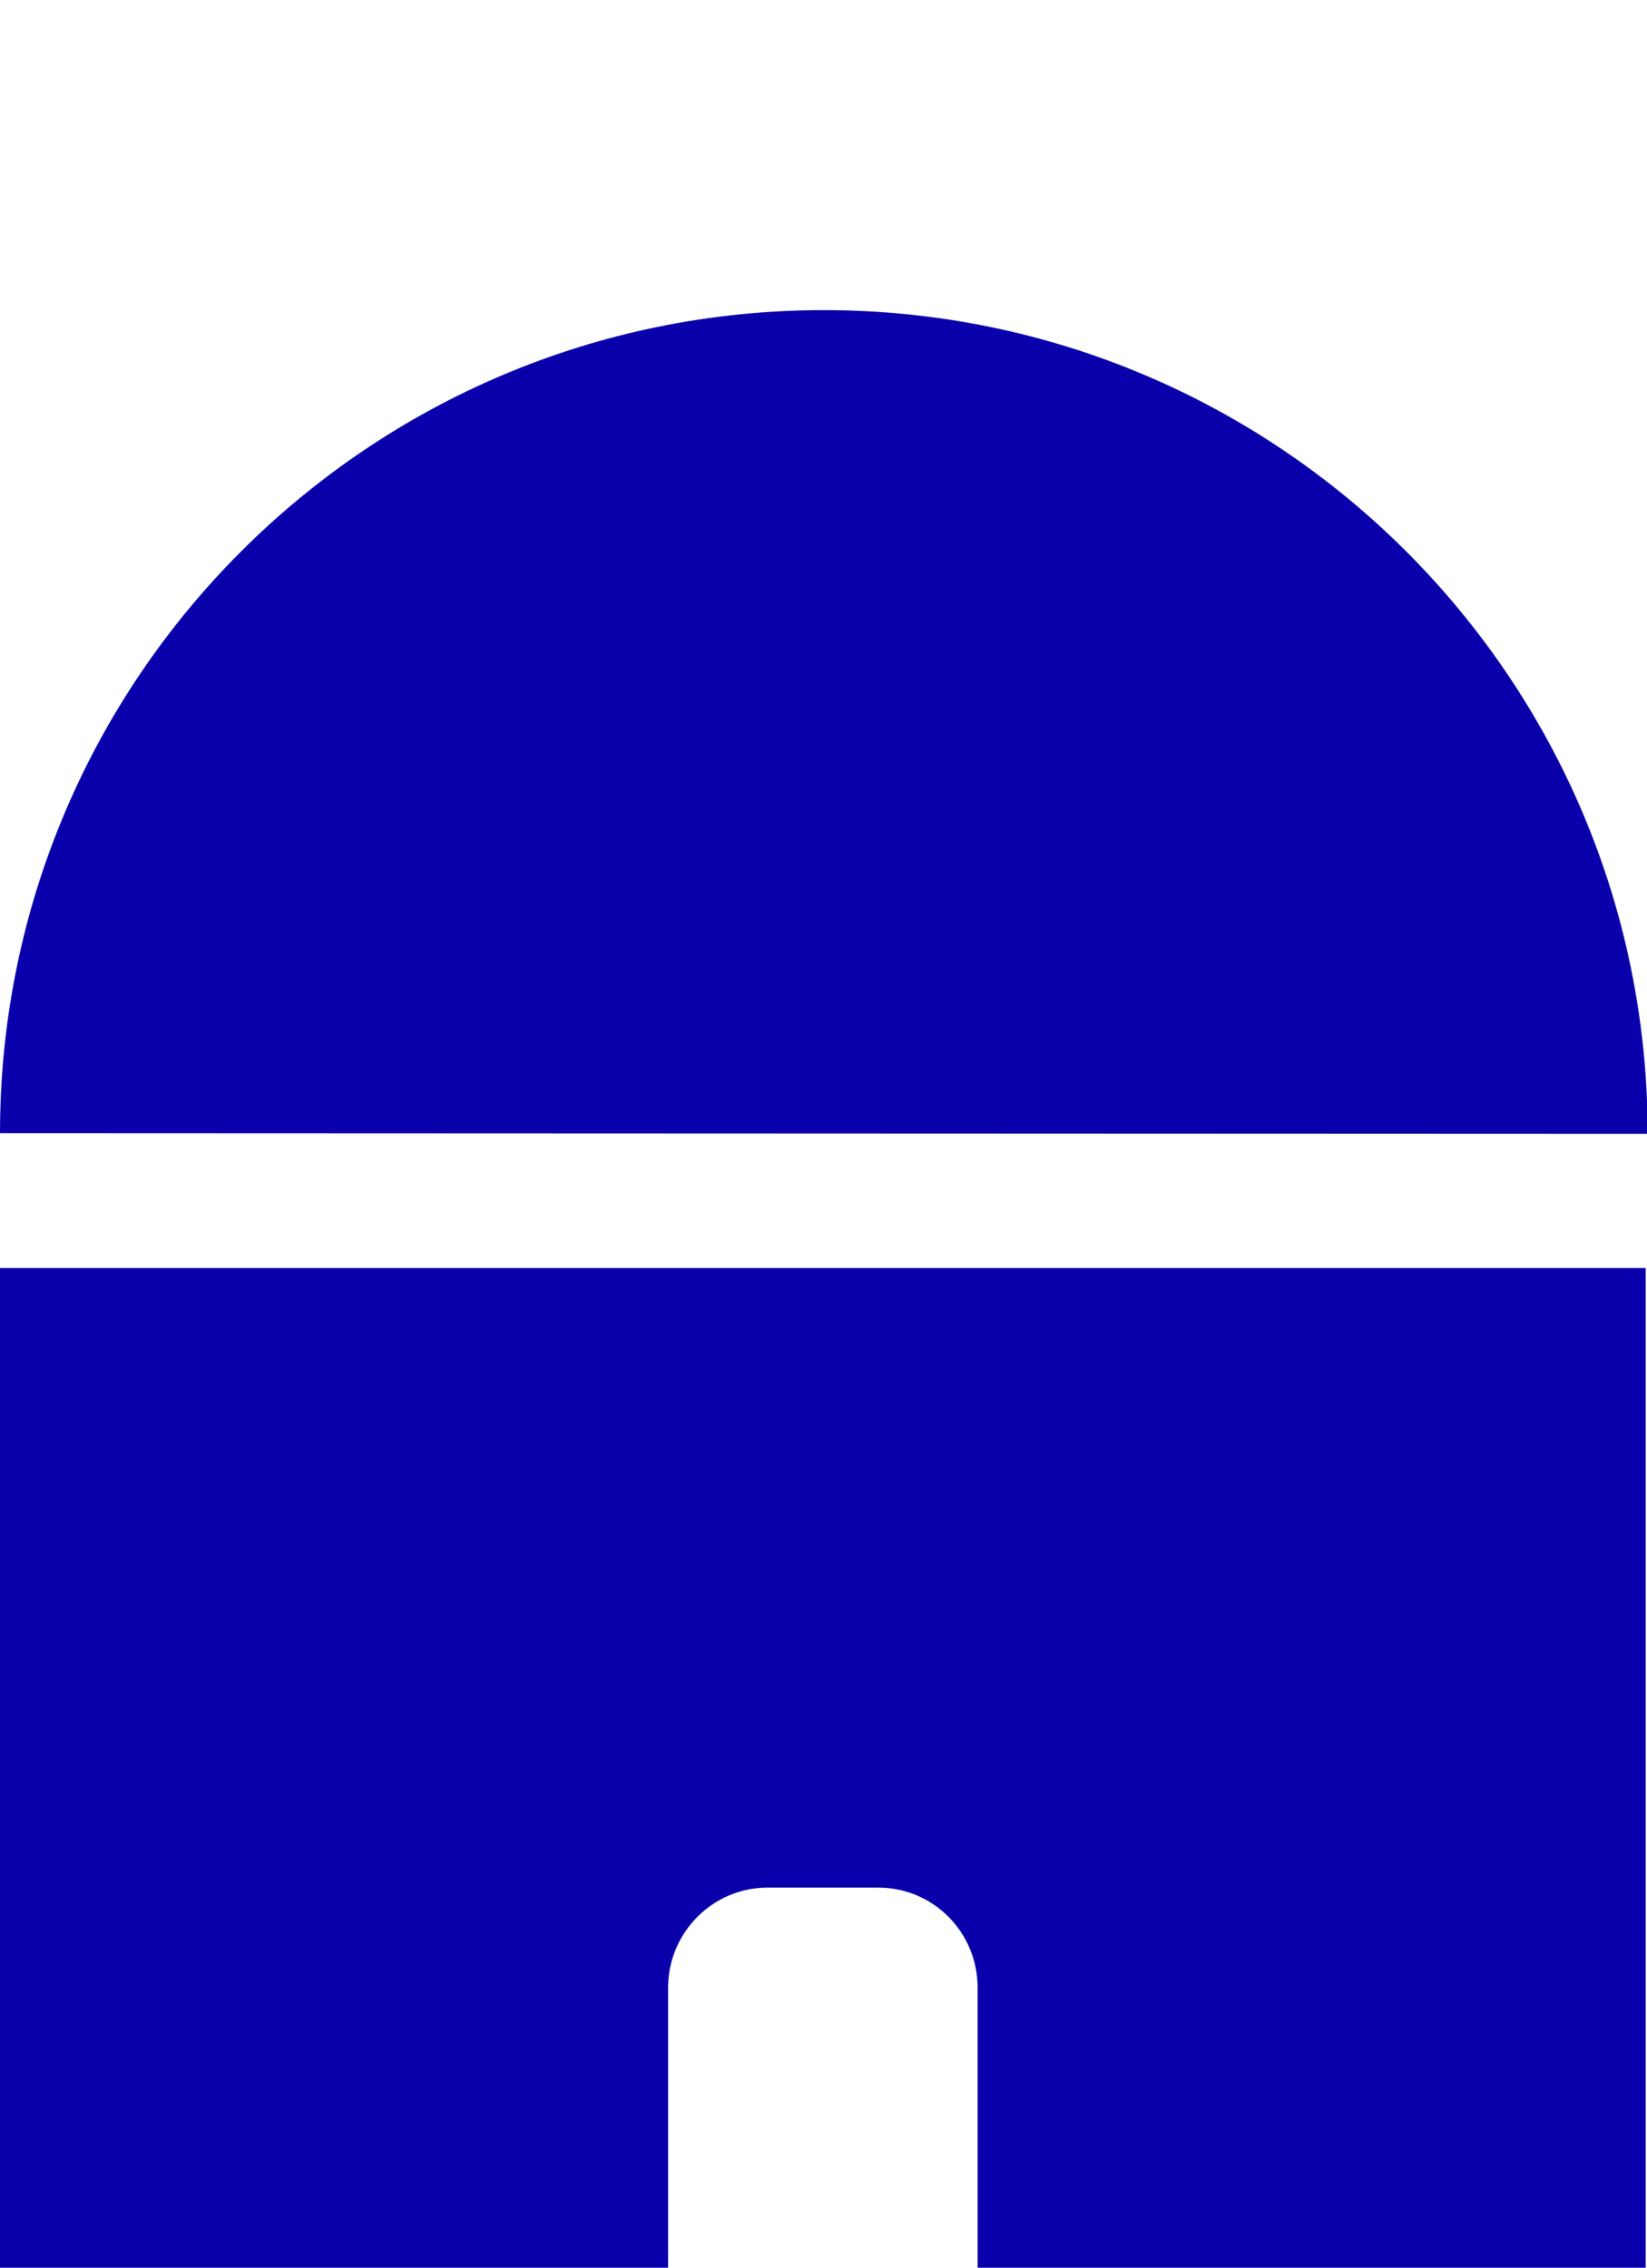
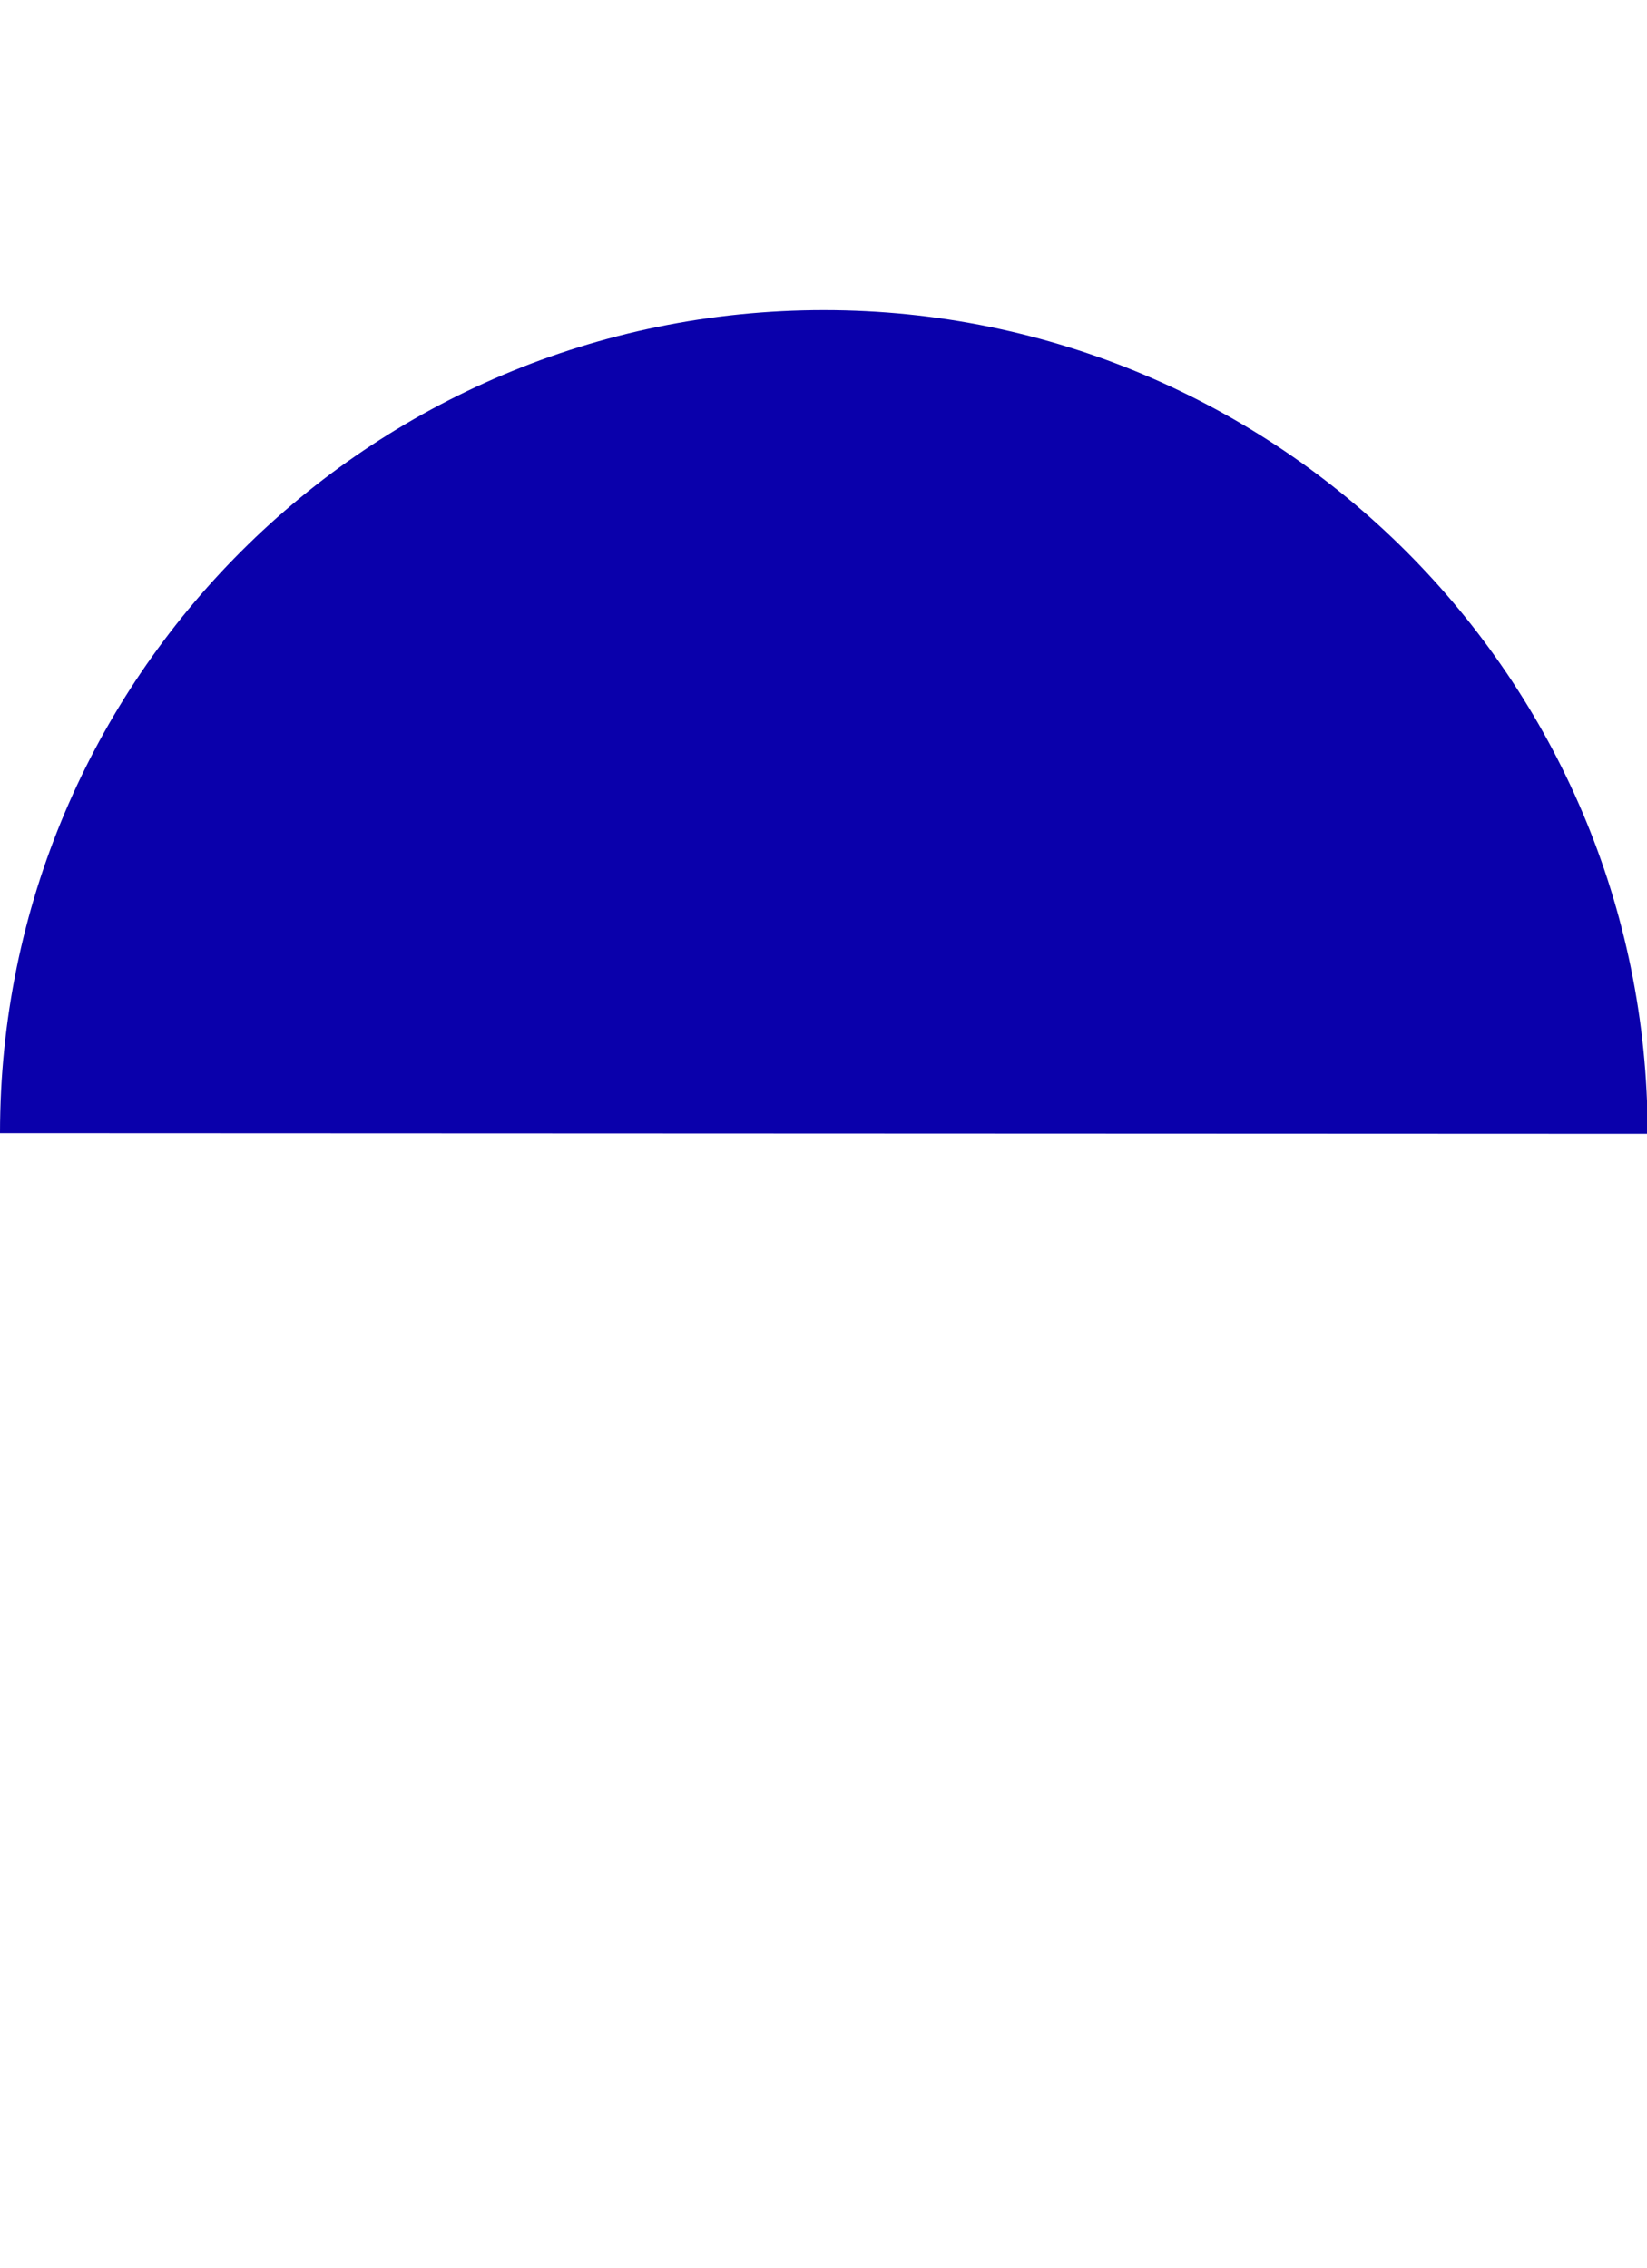
<svg xmlns="http://www.w3.org/2000/svg" version="1.1" id="Layer_1" x="0px" y="0px" viewBox="0 0 25.17 34.66" style="enable-background:new 0 0 25.17 34.66;" xml:space="preserve">
  <style type="text/css">
	.st0{fill:#0A00AB;}
</style>
  <g>
    <path class="st0" d="M0,17.32C0,10.37,5.64,4.74,12.59,4.74s12.59,5.64,12.59,12.59" />
-     <path class="st0" d="M0,19.38v15.28h10.21v-4.28c0-0.84,0.68-1.53,1.52-1.53h1.69c0.84,0,1.52,0.68,1.52,1.53v4.28h10.21V19.38H0z" />
  </g>
</svg>